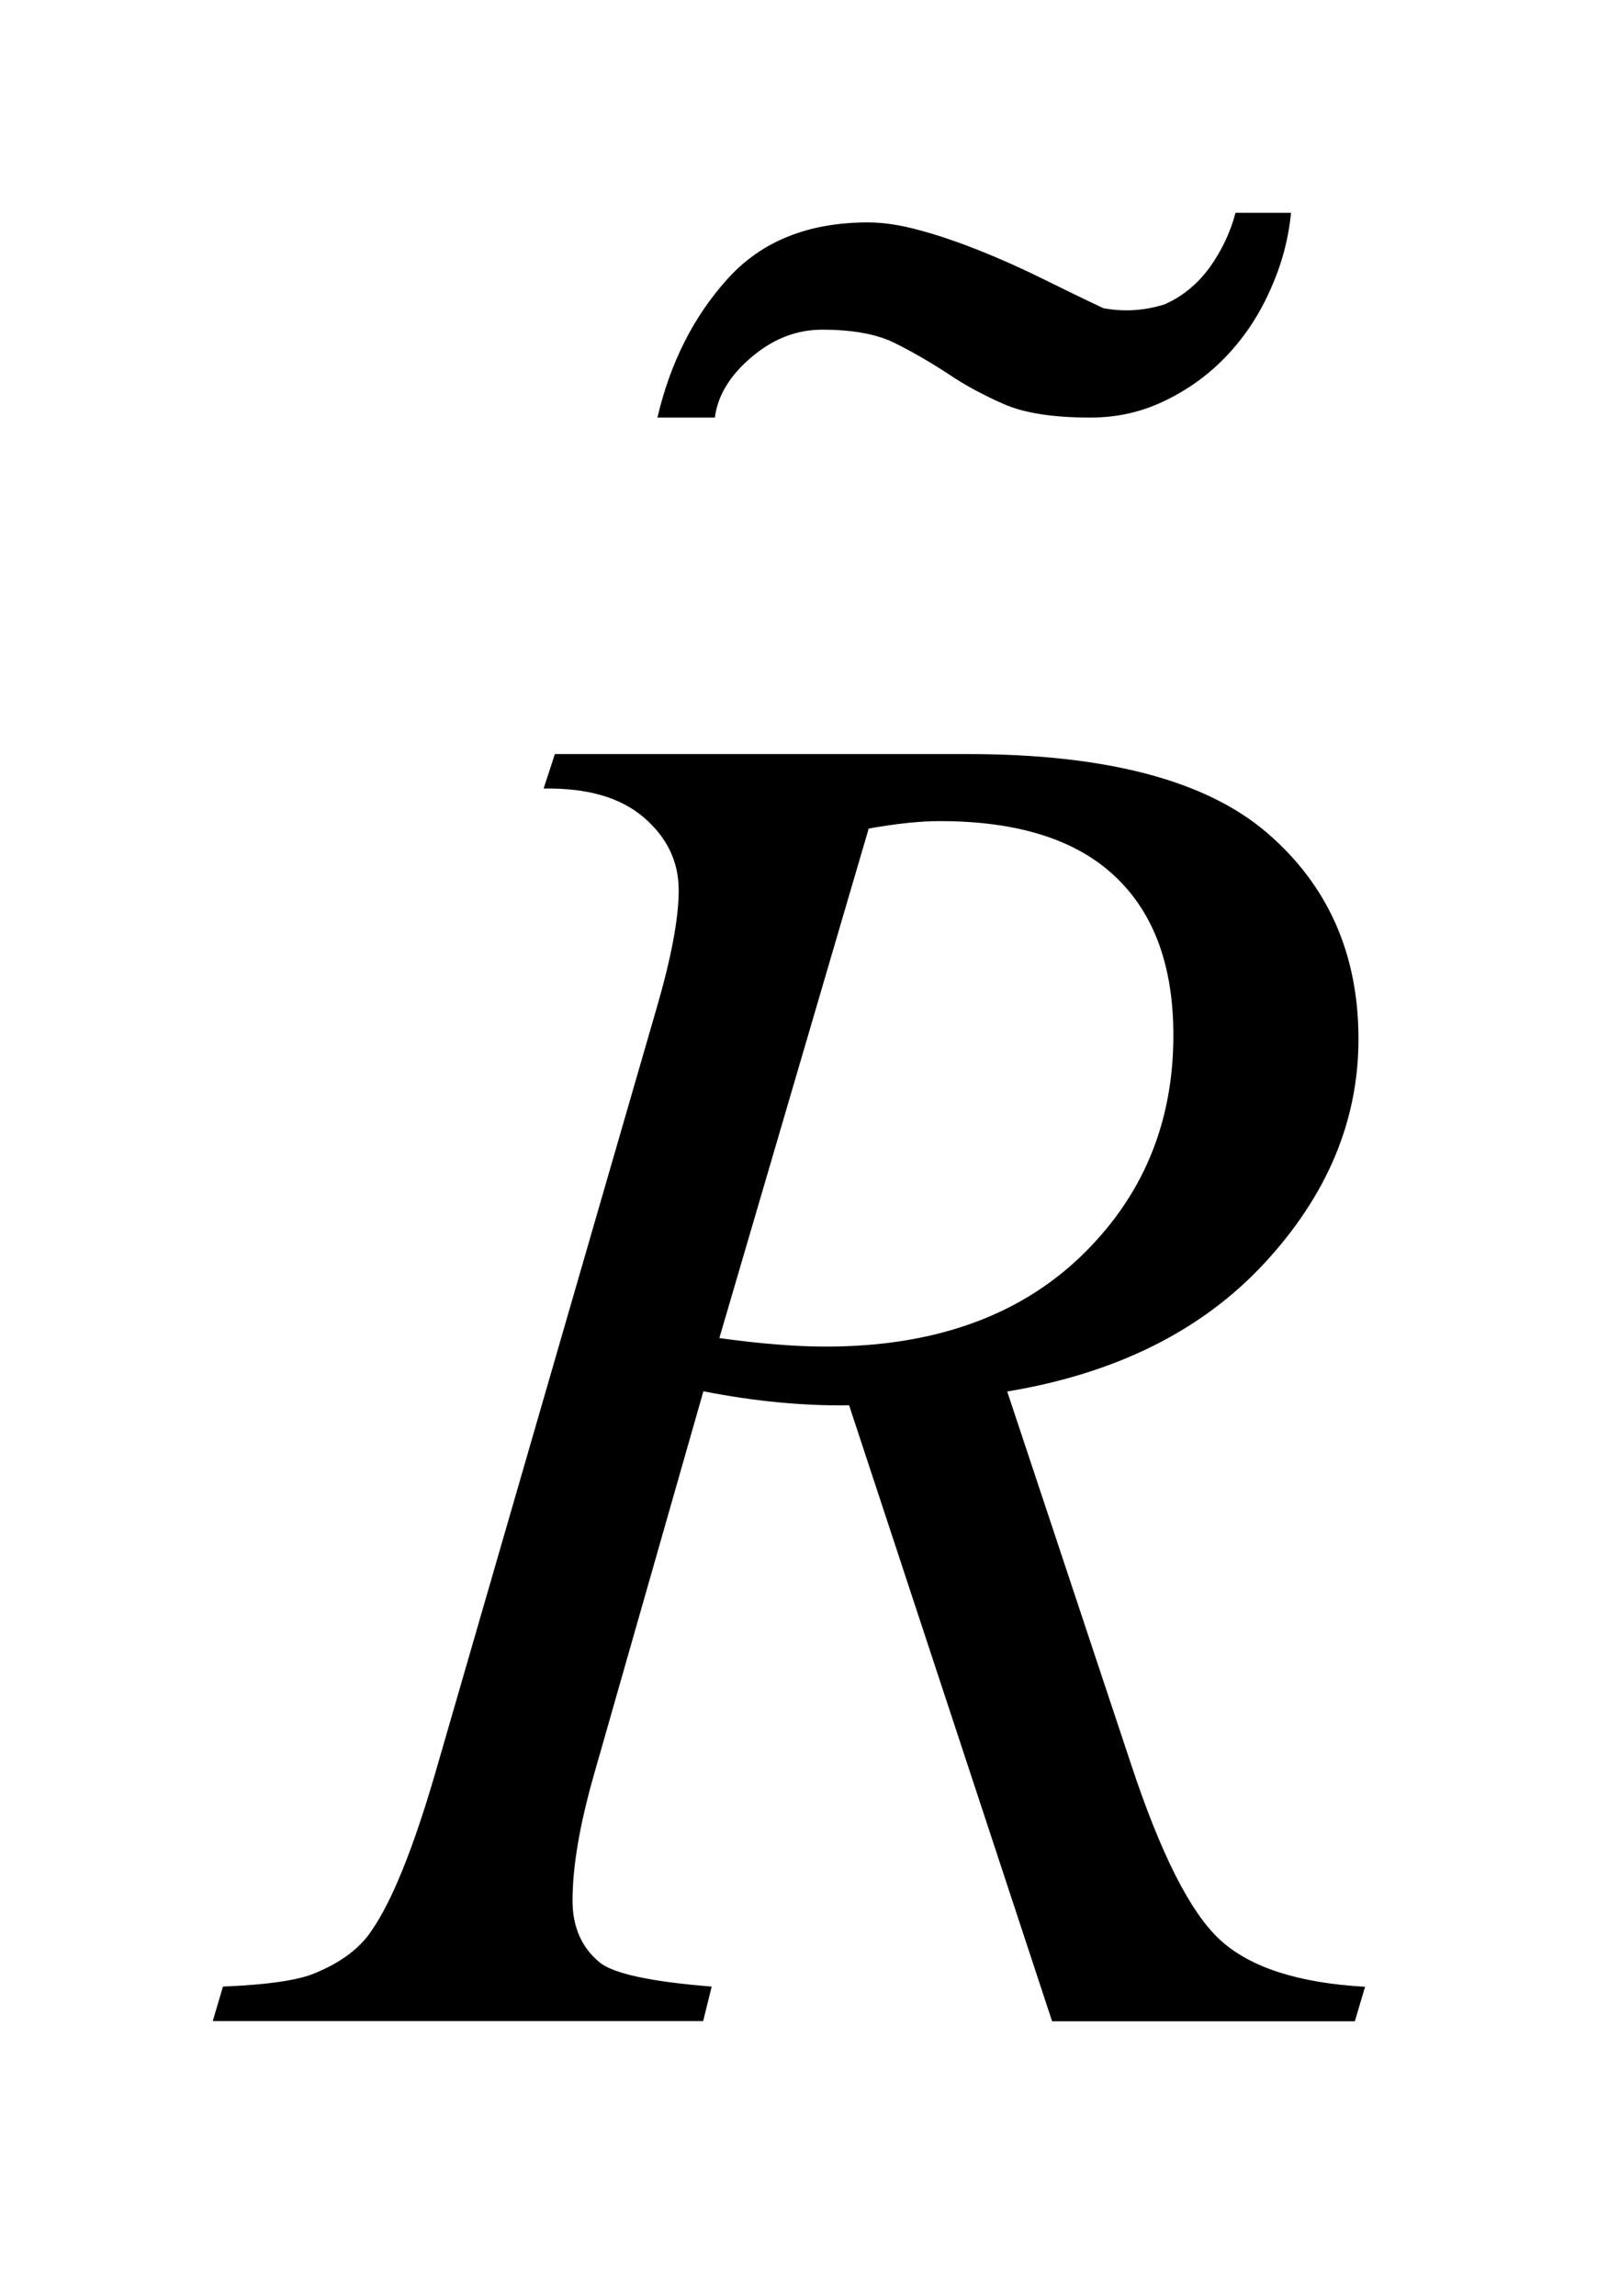
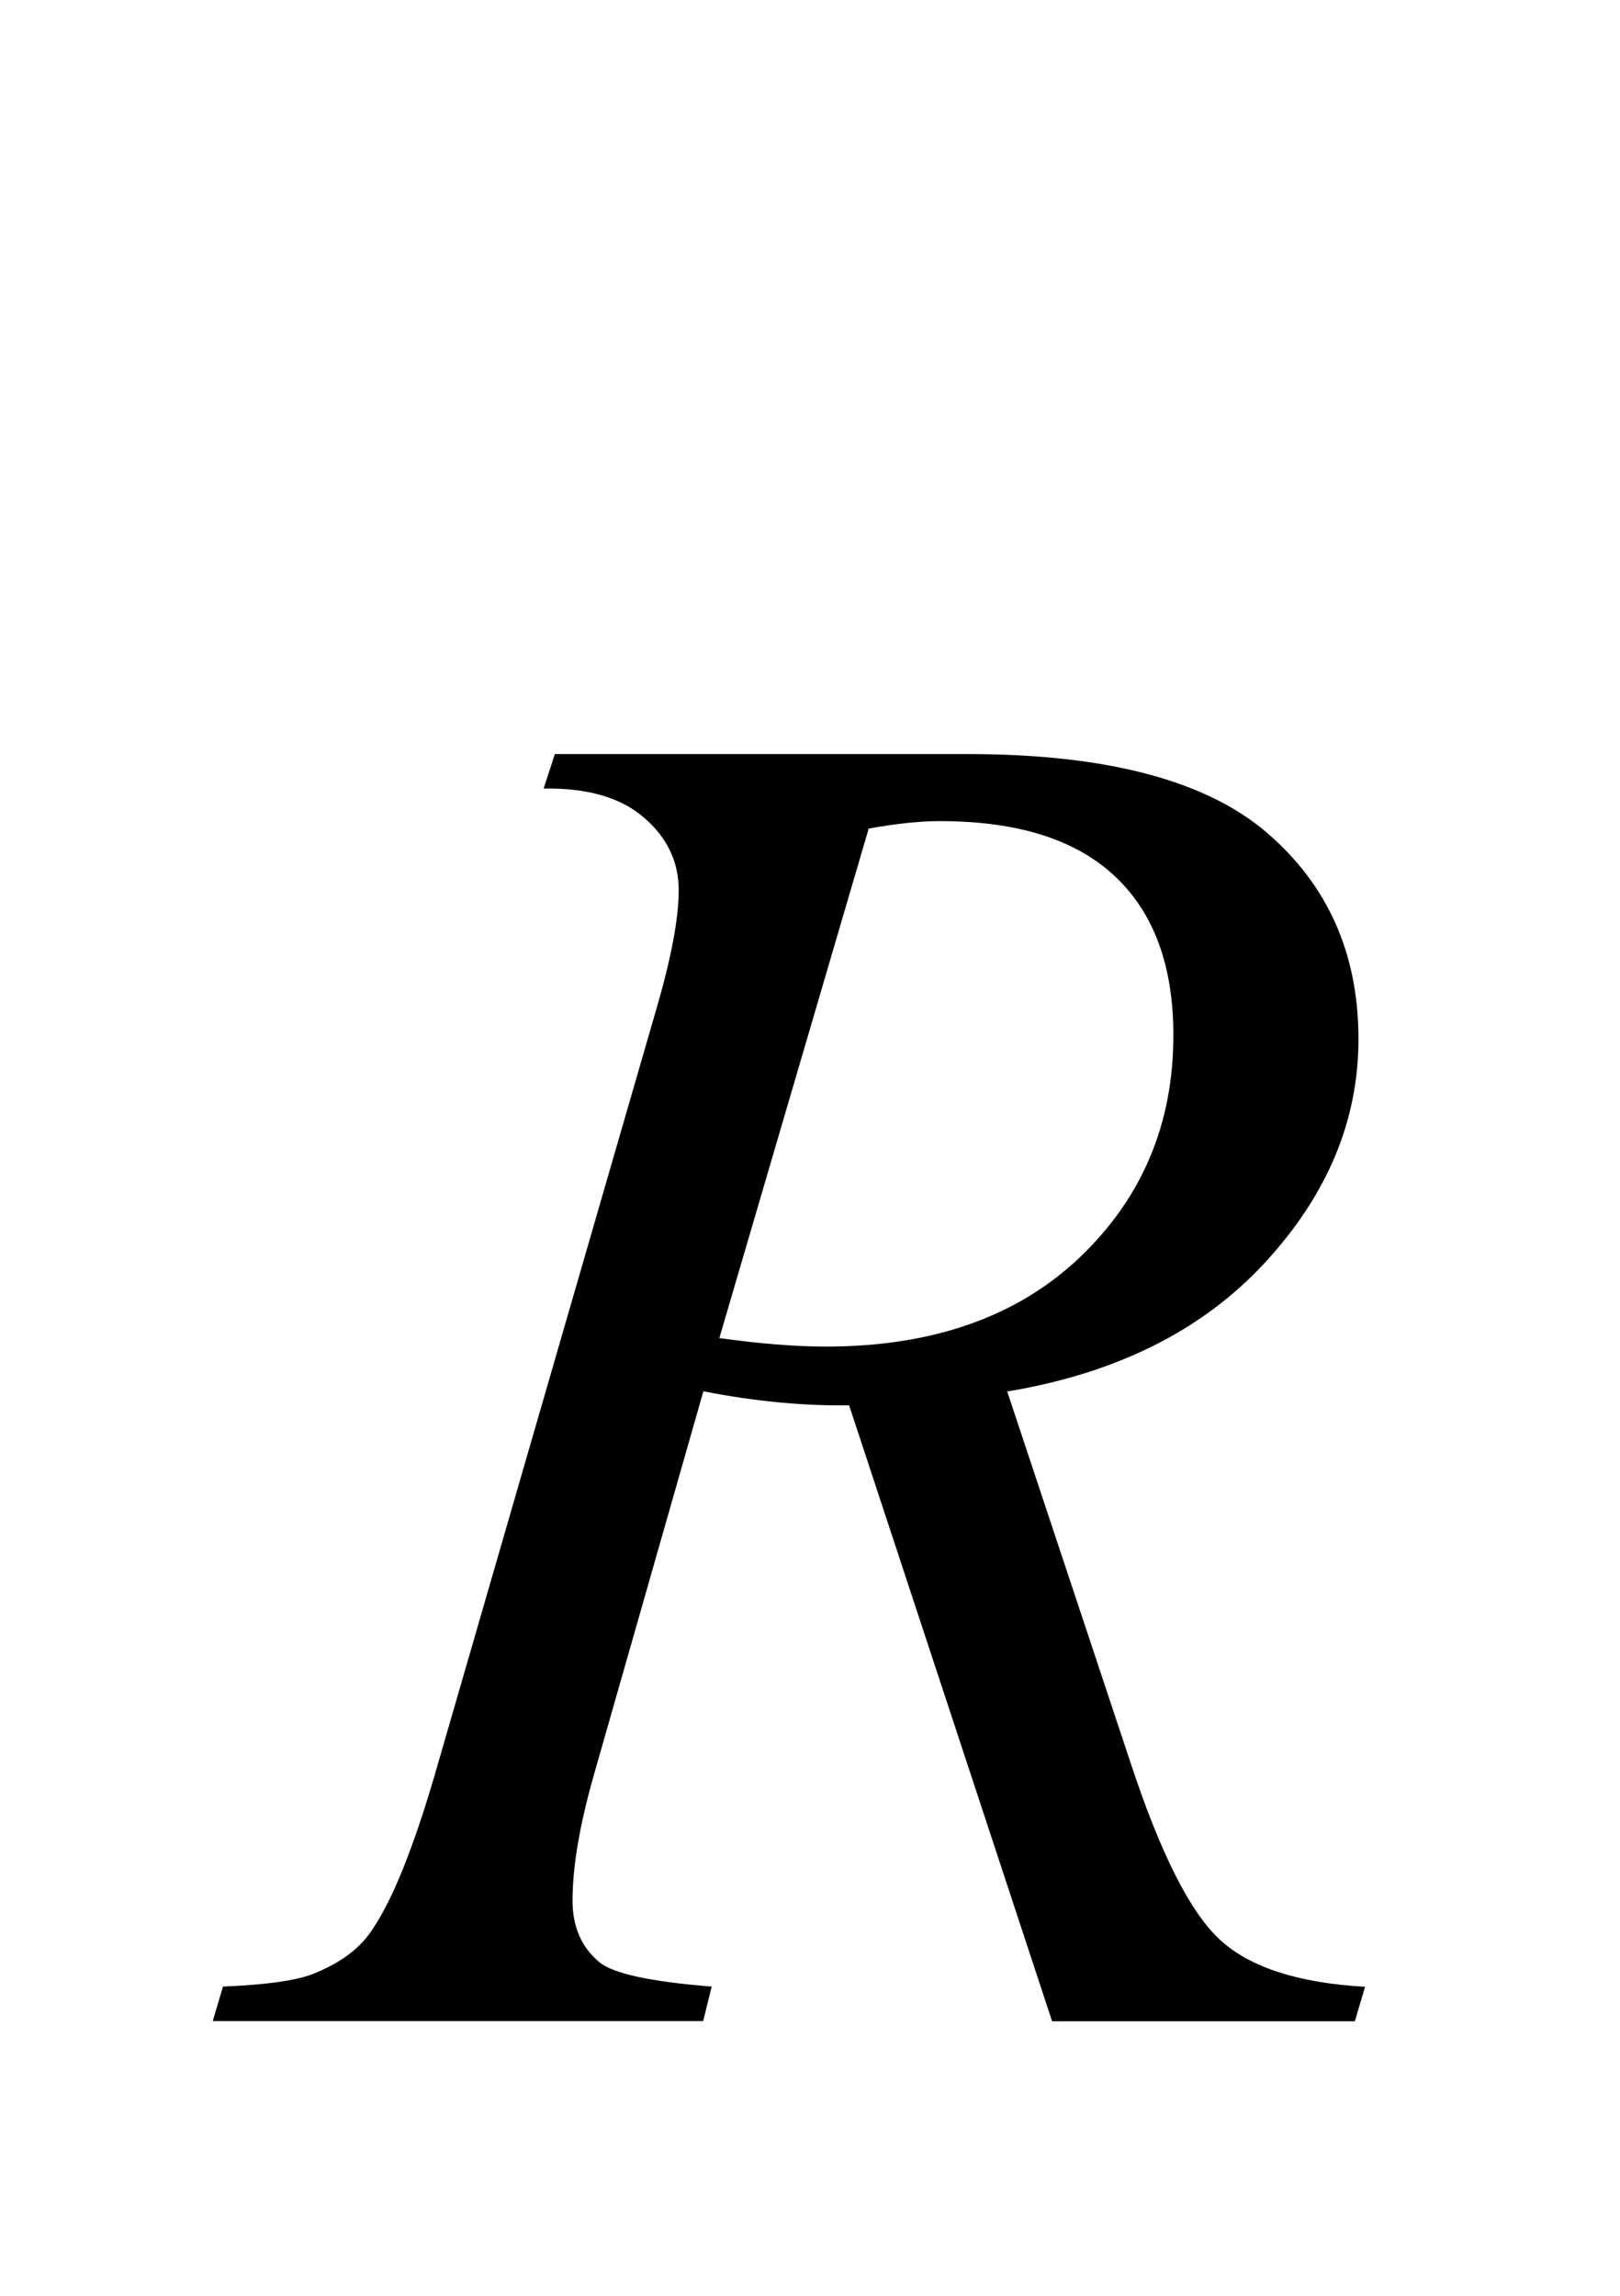
<svg xmlns="http://www.w3.org/2000/svg" stroke-dasharray="none" shape-rendering="auto" font-family="'Dialog'" text-rendering="auto" width="12" fill-opacity="1" color-interpolation="auto" color-rendering="auto" preserveAspectRatio="xMidYMid meet" font-size="12px" viewBox="0 0 12 17" fill="black" stroke="black" image-rendering="auto" stroke-miterlimit="10" stroke-linecap="square" stroke-linejoin="miter" font-style="normal" stroke-width="1" height="17" stroke-dashoffset="0" font-weight="normal" stroke-opacity="1">
  <defs id="genericDefs" />
  <g>
    <defs id="defs1">
      <clipPath clipPathUnits="userSpaceOnUse" id="clipPath1">
-         <path d="M-1 -1 L6.416 -1 L6.416 9.497 L-1 9.497 L-1 -1 Z" />
-       </clipPath>
+         </clipPath>
      <clipPath clipPathUnits="userSpaceOnUse" id="clipPath2">
        <path d="M-0 -0 L-0 8.497 L5.416 8.497 L5.416 -0 Z" />
      </clipPath>
    </defs>
    <g transform="scale(1.576,1.576) translate(1,1)">
      <path d="M3.945 8.497 L2.991 5.603 C2.768 5.606 2.54 5.583 2.306 5.537 L1.792 7.337 C1.725 7.572 1.691 7.769 1.691 7.93 C1.691 8.053 1.733 8.15 1.818 8.22 C1.882 8.273 2.058 8.311 2.345 8.334 L2.305 8.496 L0 8.496 L0.048 8.334 C0.265 8.325 0.411 8.303 0.487 8.268 C0.607 8.218 0.695 8.151 0.75 8.066 C0.844 7.928 0.942 7.686 1.044 7.337 L2.085 3.741 C2.155 3.501 2.19 3.315 2.19 3.183 C2.19 3.048 2.135 2.934 2.025 2.84 C1.915 2.746 1.76 2.702 1.555 2.705 L1.608 2.543 L3.549 2.543 C4.198 2.543 4.667 2.666 4.954 2.912 C5.241 3.158 5.385 3.481 5.385 3.882 C5.385 4.266 5.238 4.616 4.944 4.934 C4.65 5.252 4.246 5.453 3.734 5.538 L4.313 7.28 C4.454 7.708 4.594 7.986 4.735 8.115 C4.876 8.244 5.102 8.317 5.416 8.335 L5.368 8.497 L3.945 8.497 ZM2.381 5.287 C2.569 5.313 2.735 5.327 2.881 5.327 C3.385 5.327 3.783 5.186 4.076 4.907 C4.369 4.627 4.515 4.28 4.515 3.864 C4.515 3.539 4.424 3.29 4.241 3.118 C4.058 2.945 3.784 2.858 3.417 2.858 C3.323 2.858 3.212 2.87 3.083 2.893 L2.381 5.287 Z" stroke="none" clip-path="url(#clipPath2)" />
    </g>
    <g transform="matrix(1.576,0,0,1.576,1.576,1.576)">
-       <path d="M4.973 0.356 C4.922 0.473 4.855 0.576 4.771 0.666 C4.687 0.756 4.589 0.828 4.479 0.881 C4.368 0.936 4.25 0.962 4.124 0.962 C3.95 0.962 3.815 0.941 3.719 0.899 C3.623 0.857 3.535 0.81 3.454 0.755 C3.373 0.702 3.29 0.654 3.206 0.612 C3.122 0.57 3.008 0.549 2.864 0.549 C2.744 0.549 2.633 0.592 2.531 0.679 C2.429 0.766 2.373 0.86 2.36 0.962 L2.09 0.962 C2.15 0.705 2.26 0.487 2.419 0.311 C2.578 0.134 2.798 0.045 3.08 0.045 C3.152 0.045 3.233 0.057 3.323 0.082 C3.413 0.106 3.508 0.139 3.606 0.178 C3.706 0.218 3.804 0.262 3.903 0.311 C4.003 0.36 4.096 0.406 4.186 0.448 C4.283 0.466 4.378 0.46 4.474 0.43 C4.558 0.393 4.628 0.335 4.686 0.256 C4.743 0.176 4.783 0.091 4.807 0 L5.068 0 C5.056 0.122 5.025 0.24 4.973 0.356 Z" stroke="none" clip-path="url(#clipPath2)" />
-     </g>
+       </g>
  </g>
</svg>